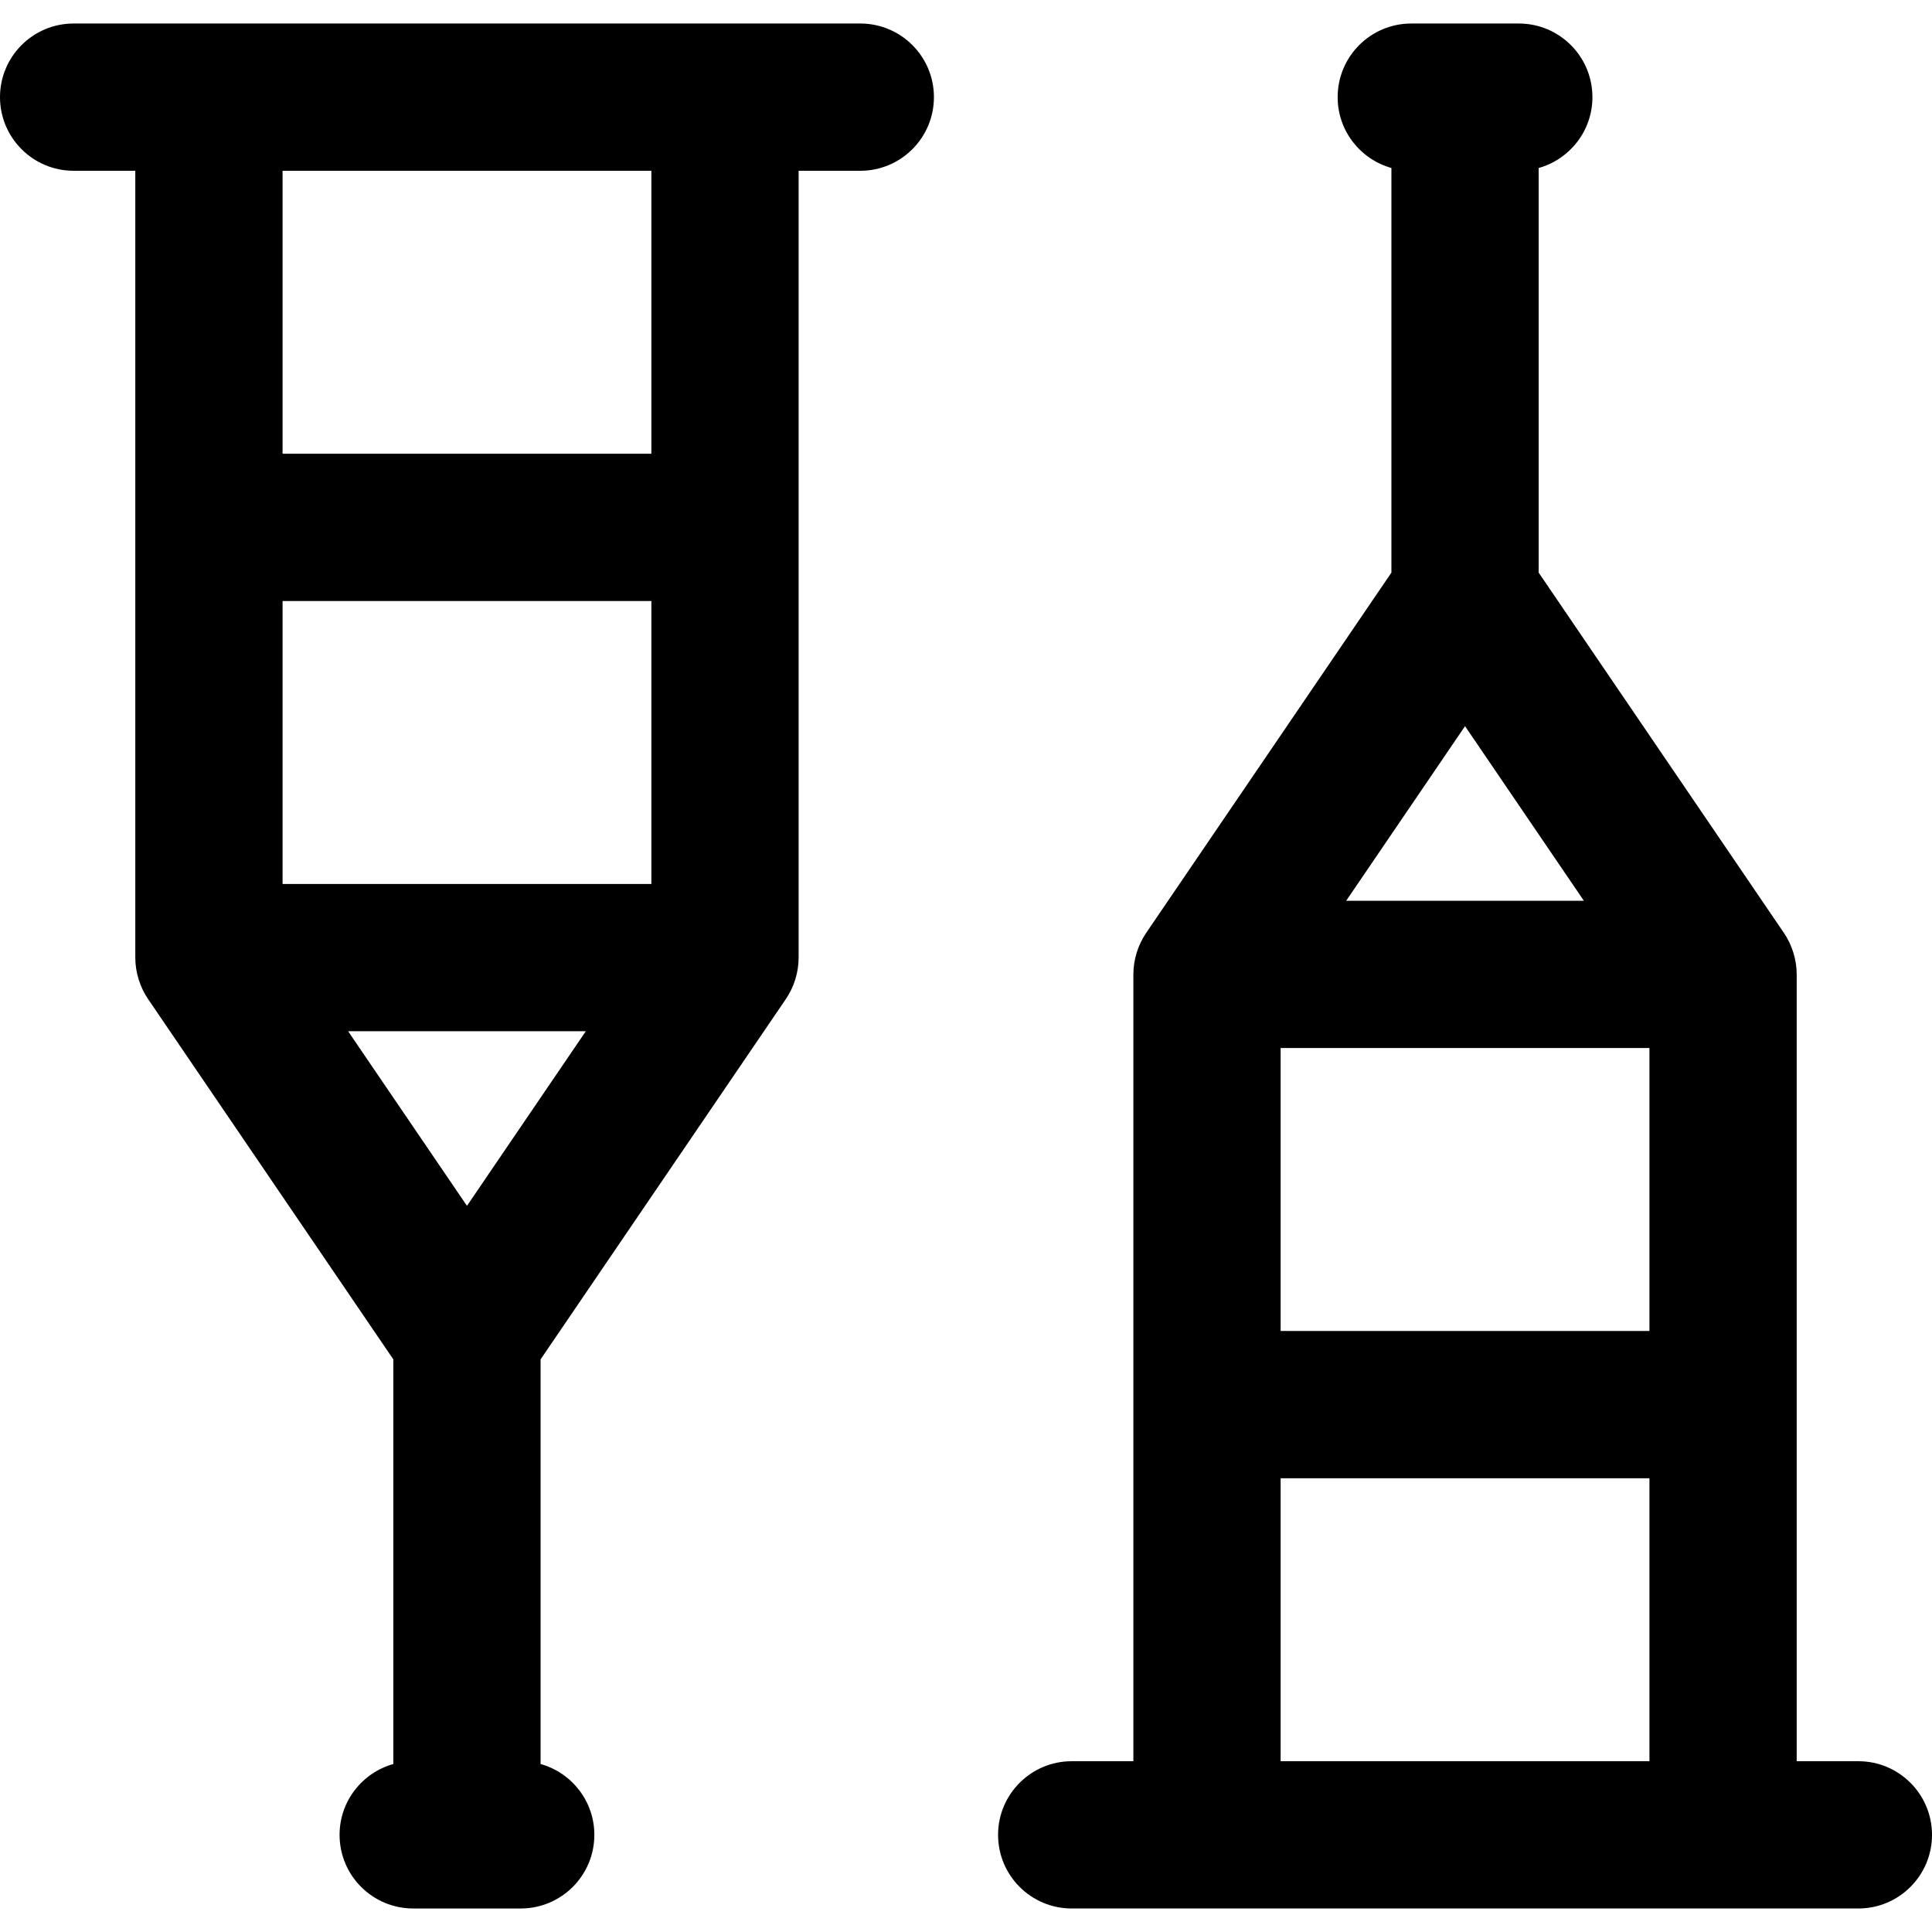
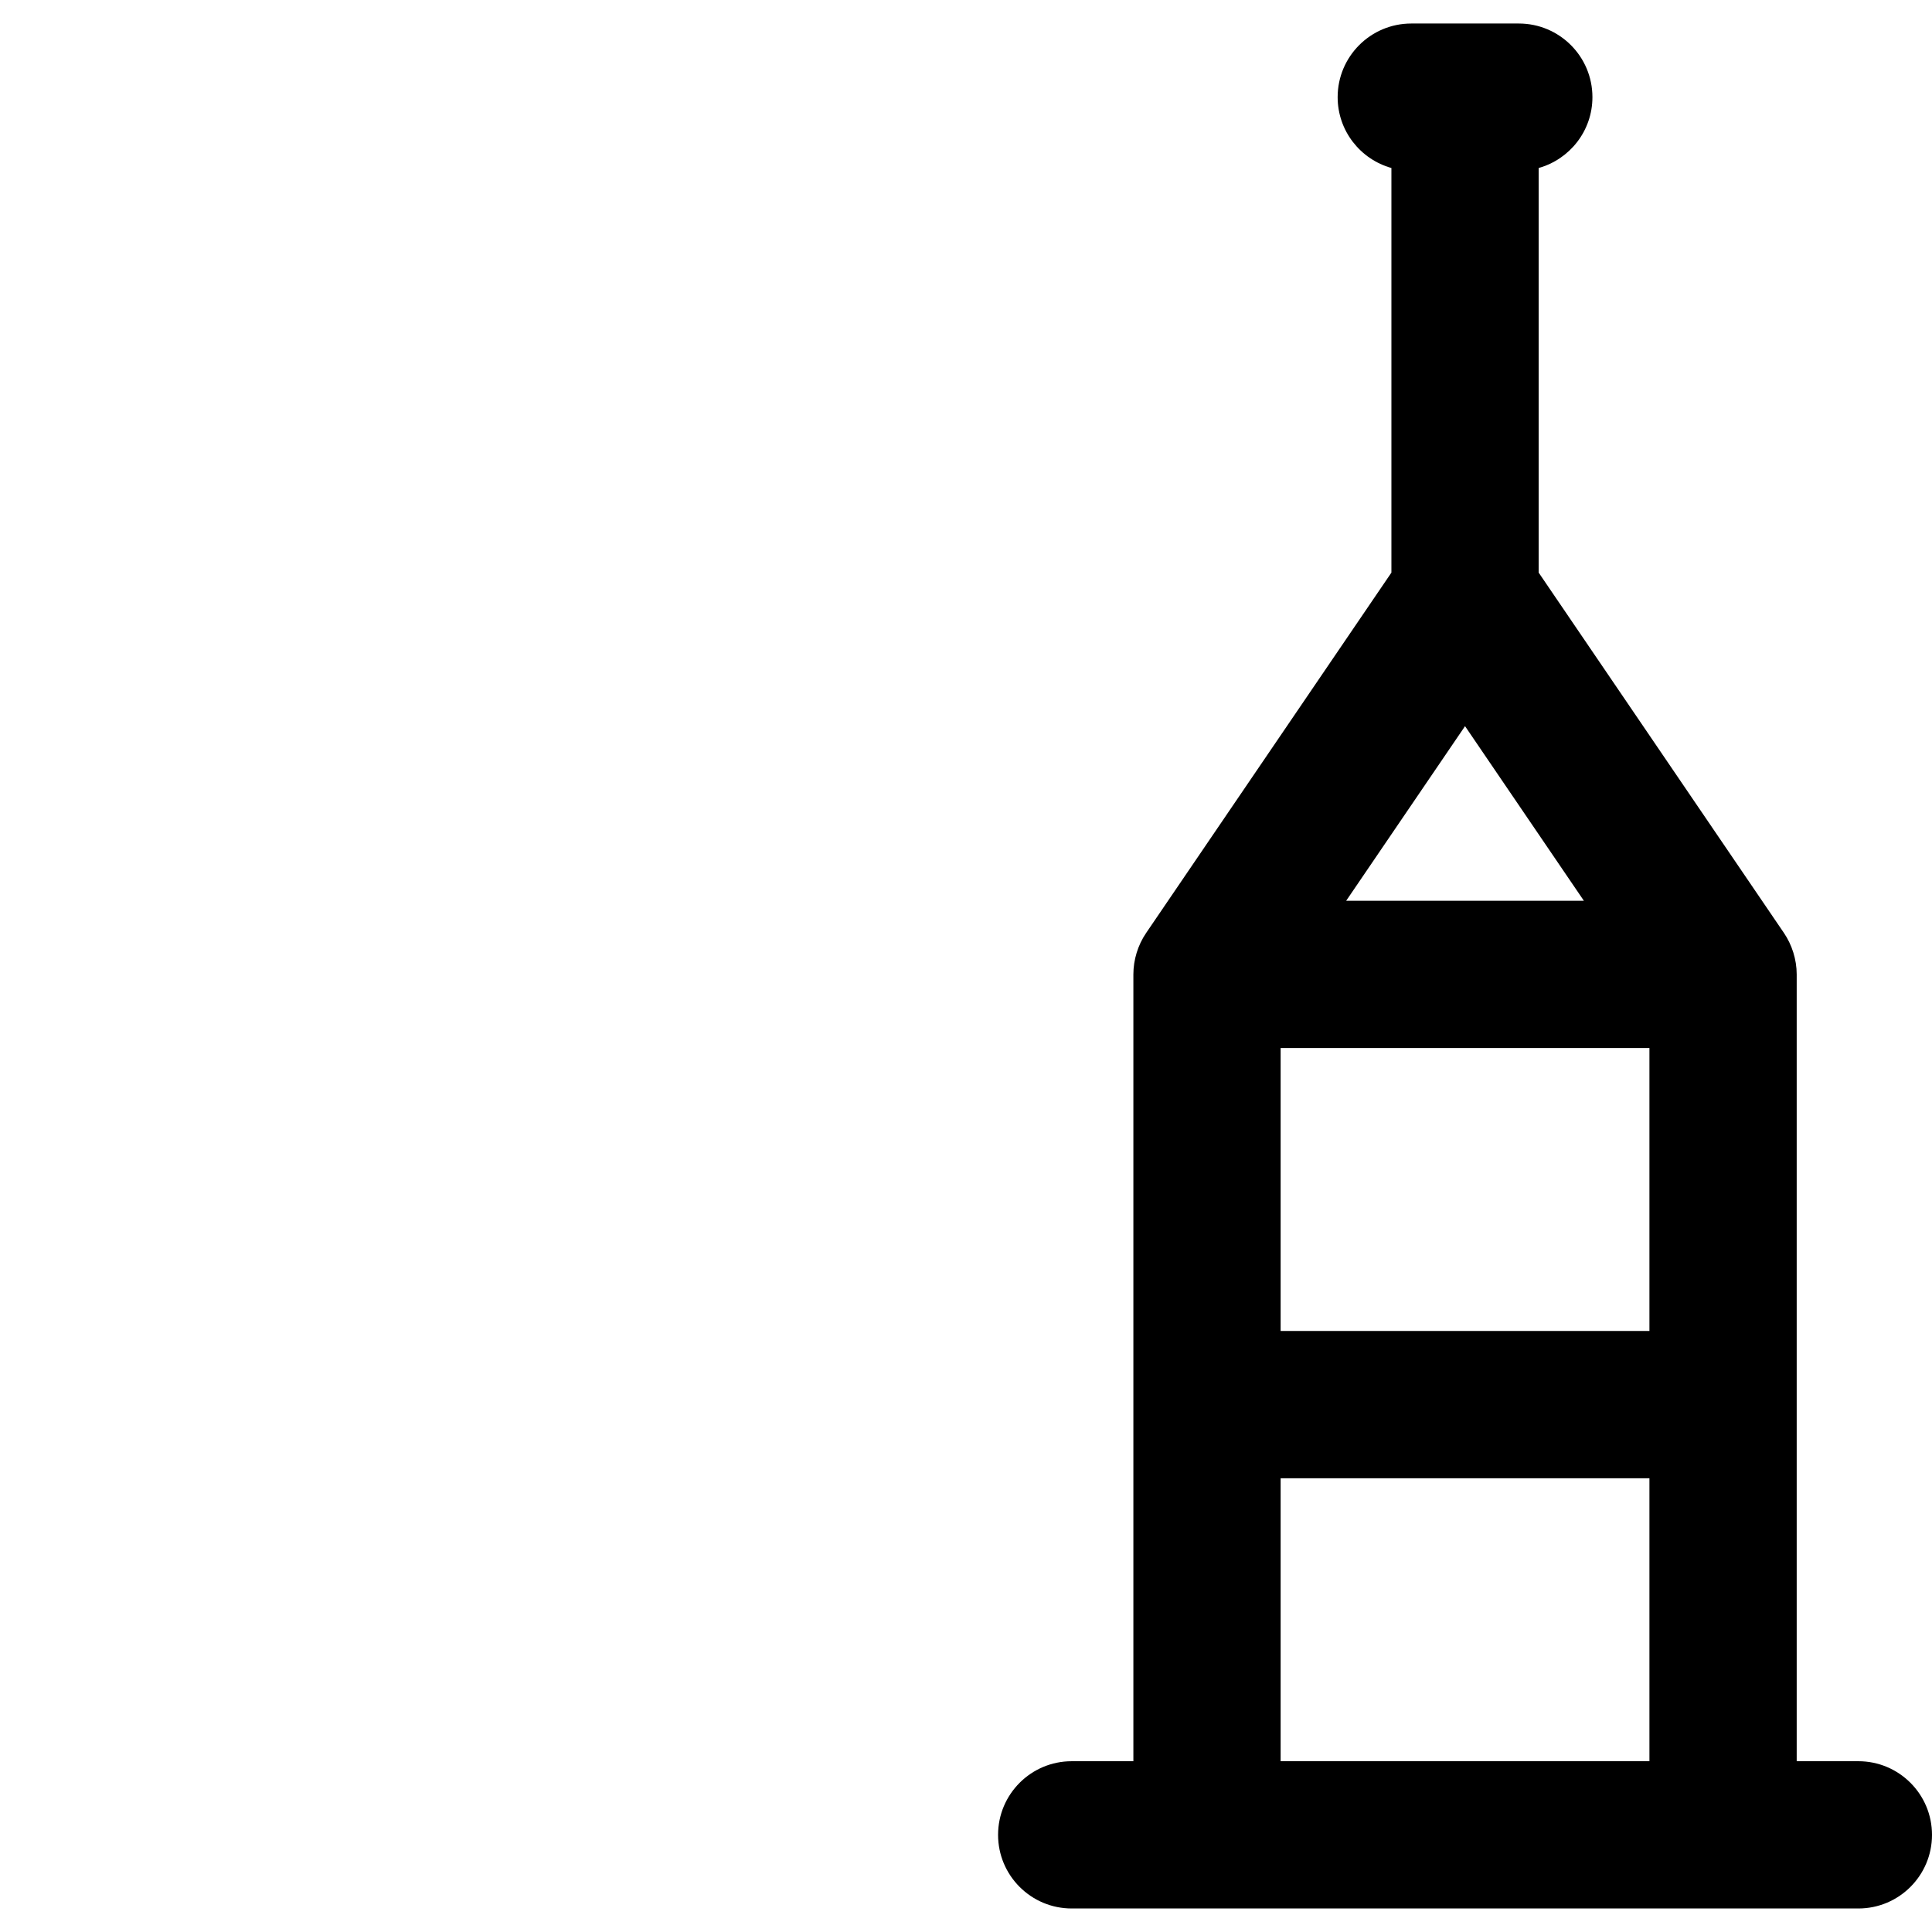
<svg xmlns="http://www.w3.org/2000/svg" version="1.1" id="Layer_1" x="0px" y="0px" viewBox="0 0 512 512" style="enable-background:new 0 0 512 512;" xml:space="preserve">
  <g>
    <g>
      <g>
-         <path d="M227.99,6.231c-3.652,0-204.898,0-208.477,0C8.737,6.231,0,14.968,0,25.744c0,10.776,8.737,19.513,19.513,19.513h16.343     v208.517c0,3.966,1.274,7.881,3.369,10.959c0.005,0.007,0.009,0.014,0.013,0.022l64.999,95.495v107.23     c-8.214,2.301-14.246,9.826-14.246,18.774c0,10.776,8.737,19.513,19.513,19.513h28.493c10.776,0,19.513-8.737,19.513-19.513     c0-8.949-6.032-16.473-14.247-18.774v-107.23l65-95.495c2.2-3.227,3.382-7.137,3.382-10.981V45.258h16.343     c10.776,0,19.513-8.737,19.513-19.513C247.502,14.968,238.767,6.231,227.99,6.231z M74.883,45.258h97.737v74.989H74.883V45.258z      M123.752,319.56l-31.496-46.271h62.99L123.752,319.56z M74.883,234.262v-74.989h97.737v74.989H74.883z" />
        <path d="M492.487,466.741h-16.343V258.224c0-3.966-1.274-7.881-3.369-10.959c-0.005-0.006-0.009-0.014-0.013-0.022     l-64.999-95.495V44.519c8.214-2.301,14.246-9.826,14.246-18.774c0-10.777-8.737-19.513-19.513-19.513h-28.493     c-10.776,0-19.513,8.737-19.513,19.513c0,8.949,6.032,16.473,14.247,18.774v107.23l-65,95.495     c-2.2,3.227-3.382,7.137-3.382,10.981v208.517h-16.343c-10.776,0-19.513,8.737-19.513,19.513     c0,10.776,8.736,19.512,19.512,19.512c3.652,0,204.898,0,208.477,0c10.777,0,19.513-8.737,19.513-19.513     S503.263,466.741,492.487,466.741z M388.248,192.439l31.494,46.271h-62.99L388.248,192.439z M437.116,466.742h-97.737v-74.989     h97.737V466.742z M437.116,352.726h-97.737v-74.989h97.737V352.726z" />
      </g>
    </g>
  </g>
  <g>
</g>
  <g>
</g>
  <g>
</g>
  <g>
</g>
  <g>
</g>
  <g>
</g>
  <g>
</g>
  <g>
</g>
  <g>
</g>
  <g>
</g>
  <g>
</g>
  <g>
</g>
  <g>
</g>
  <g>
</g>
  <g>
</g>
</svg>